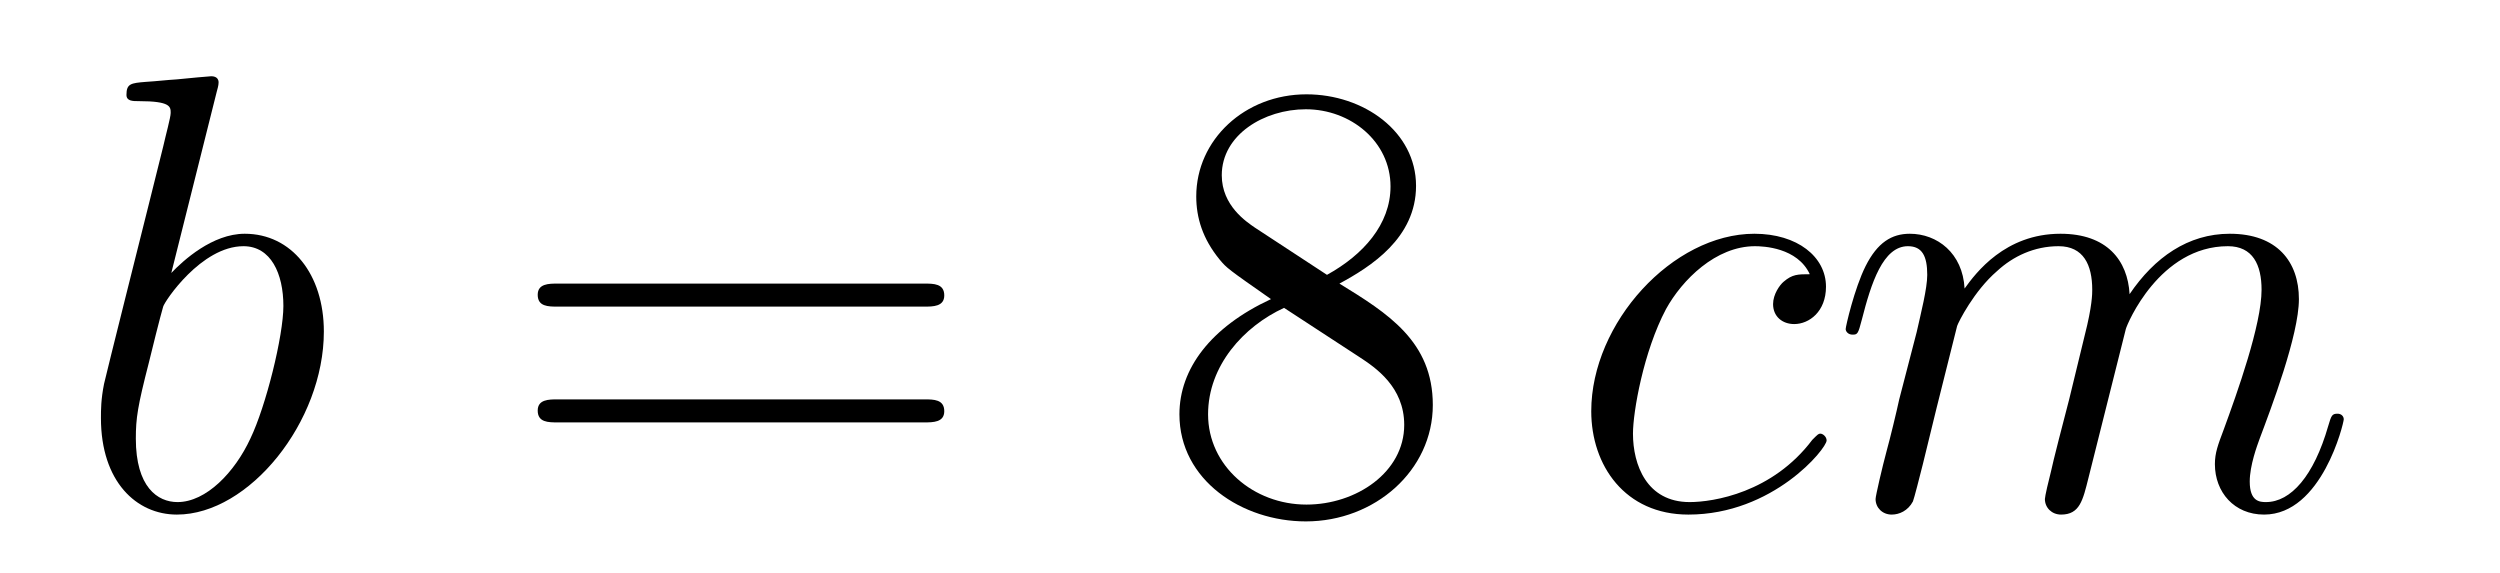
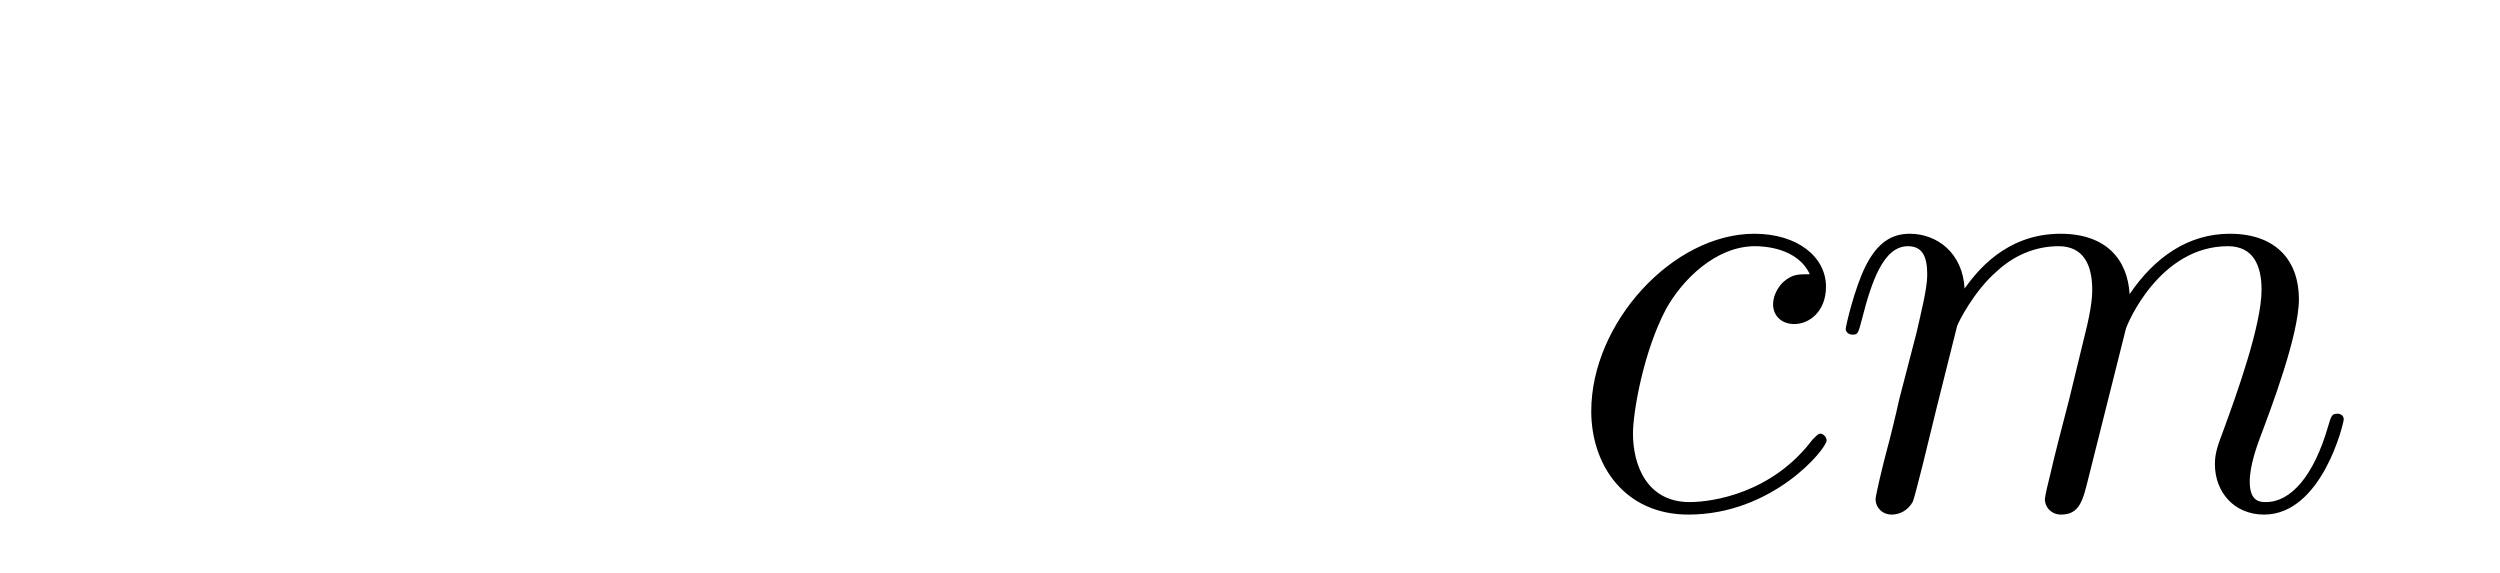
<svg xmlns="http://www.w3.org/2000/svg" height="11pt" version="1.1" viewBox="0 -11 48 11" width="48pt">
  <g id="page1">
    <g transform="matrix(1 0 0 1 -127 653)">
-       <path d="M131.161 -662.237C131.173 -662.285 131.197 -662.357 131.197 -662.417C131.197 -662.536 131.078 -662.536 131.054 -662.536C131.042 -662.536 130.612 -662.5 130.396 -662.476C130.193 -662.464 130.014 -662.441 129.799 -662.428C129.512 -662.405 129.428 -662.393 129.428 -662.178C129.428 -662.058 129.548 -662.058 129.667 -662.058C130.277 -662.058 130.277 -661.95 130.277 -661.831C130.277 -661.747 130.181 -661.401 130.133 -661.185L129.847 -660.038C129.727 -659.56 129.046 -656.846 128.998 -656.631C128.938 -656.332 128.938 -656.129 128.938 -655.973C128.938 -654.754 129.619 -654.12 130.396 -654.12C131.783 -654.12 133.218 -655.902 133.218 -657.635C133.218 -658.735 132.596 -659.512 131.699 -659.512C131.078 -659.512 130.516 -658.998 130.289 -658.759L131.161 -662.237ZM130.408 -654.36C130.026 -654.36 129.608 -654.647 129.608 -655.579C129.608 -655.973 129.643 -656.2 129.858 -657.037C129.894 -657.193 130.086 -657.958 130.133 -658.113C130.157 -658.209 130.863 -659.273 131.675 -659.273C132.201 -659.273 132.441 -658.747 132.441 -658.125C132.441 -657.551 132.106 -656.2 131.807 -655.579C131.508 -654.933 130.958 -654.36 130.408 -654.36Z" fill-rule="evenodd" />
-       <path d="M144.747 -658.113C144.914 -658.113 145.13 -658.113 145.13 -658.328C145.13 -658.555 144.926 -658.555 144.747 -658.555H137.706C137.539 -658.555 137.324 -658.555 137.324 -658.34C137.324 -658.113 137.527 -658.113 137.706 -658.113H144.747ZM144.747 -655.89C144.914 -655.89 145.13 -655.89 145.13 -656.105C145.13 -656.332 144.926 -656.332 144.747 -656.332H137.706C137.539 -656.332 137.324 -656.332 137.324 -656.117C137.324 -655.89 137.527 -655.89 137.706 -655.89H144.747Z" fill-rule="evenodd" />
-       <path d="M152.717 -658.555C153.315 -658.878 154.188 -659.428 154.188 -660.432C154.188 -661.472 153.184 -662.189 152.084 -662.189C150.9 -662.189 149.968 -661.317 149.968 -660.229C149.968 -659.823 150.088 -659.416 150.422 -659.01C150.554 -658.854 150.566 -658.842 151.403 -658.257C150.243 -657.719 149.645 -656.918 149.645 -656.045C149.645 -654.778 150.853 -653.989 152.072 -653.989C153.399 -653.989 154.51 -654.969 154.51 -656.224C154.51 -657.444 153.65 -657.982 152.717 -658.555ZM151.092 -659.631C150.936 -659.739 150.458 -660.05 150.458 -660.635C150.458 -661.413 151.271 -661.902 152.072 -661.902C152.933 -661.902 153.698 -661.281 153.698 -660.42C153.698 -659.691 153.172 -659.105 152.478 -658.723L151.092 -659.631ZM151.654 -658.089L153.1 -657.145C153.411 -656.942 153.961 -656.571 153.961 -655.842C153.961 -654.933 153.04 -654.312 152.084 -654.312C151.068 -654.312 150.195 -655.053 150.195 -656.045C150.195 -656.977 150.876 -657.731 151.654 -658.089Z" fill-rule="evenodd" />
      <path d="M161.748 -658.735C161.521 -658.735 161.413 -658.735 161.246 -658.591C161.174 -658.532 161.043 -658.352 161.043 -658.161C161.043 -657.922 161.222 -657.778 161.449 -657.778C161.736 -657.778 162.059 -658.017 162.059 -658.496C162.059 -659.069 161.509 -659.512 160.684 -659.512C159.118 -659.512 157.552 -657.802 157.552 -656.105C157.552 -655.065 158.198 -654.12 159.417 -654.12C161.043 -654.12 162.071 -655.387 162.071 -655.543C162.071 -655.615 161.999 -655.674 161.951 -655.674C161.915 -655.674 161.903 -655.662 161.796 -655.555C161.031 -654.539 159.895 -654.36 159.441 -654.36C158.616 -654.36 158.353 -655.077 158.353 -655.674C158.353 -656.093 158.556 -657.252 158.987 -658.065C159.297 -658.627 159.943 -659.273 160.696 -659.273C160.852 -659.273 161.509 -659.249 161.748 -658.735ZM164.577 -657.742C164.601 -657.814 164.899 -658.412 165.342 -658.794C165.652 -659.081 166.059 -659.273 166.525 -659.273C167.003 -659.273 167.171 -658.914 167.171 -658.436C167.171 -658.364 167.171 -658.125 167.027 -657.563L166.728 -656.332C166.633 -655.973 166.406 -655.089 166.381 -654.957C166.334 -654.778 166.262 -654.467 166.262 -654.419C166.262 -654.252 166.394 -654.12 166.573 -654.12C166.932 -654.12 166.991 -654.395 167.099 -654.826L167.816 -657.683C167.84 -657.778 168.462 -659.273 169.776 -659.273C170.255 -659.273 170.422 -658.914 170.422 -658.436C170.422 -657.767 169.956 -656.463 169.693 -655.746C169.585 -655.459 169.526 -655.304 169.526 -655.089C169.526 -654.551 169.896 -654.12 170.47 -654.12C171.582 -654.12 172 -655.878 172 -655.949C172 -656.009 171.952 -656.057 171.881 -656.057C171.773 -656.057 171.761 -656.021 171.701 -655.818C171.426 -654.862 170.984 -654.36 170.506 -654.36C170.386 -654.36 170.195 -654.372 170.195 -654.754C170.195 -655.065 170.338 -655.447 170.386 -655.579C170.601 -656.152 171.139 -657.563 171.139 -658.257C171.139 -658.974 170.721 -659.512 169.812 -659.512C169.011 -659.512 168.366 -659.058 167.888 -658.352C167.852 -658.998 167.457 -659.512 166.561 -659.512C165.497 -659.512 164.935 -658.759 164.72 -658.46C164.684 -659.141 164.194 -659.512 163.668 -659.512C163.321 -659.512 163.047 -659.344 162.819 -658.89C162.604 -658.46 162.437 -657.731 162.437 -657.683C162.437 -657.635 162.485 -657.575 162.568 -657.575C162.664 -657.575 162.676 -657.587 162.747 -657.862C162.927 -658.567 163.154 -659.273 163.632 -659.273C163.907 -659.273 164.003 -659.081 164.003 -658.723C164.003 -658.46 163.883 -657.993 163.8 -657.623L163.465 -656.332C163.417 -656.105 163.286 -655.567 163.226 -655.352C163.142 -655.041 163.011 -654.479 163.011 -654.419C163.011 -654.252 163.142 -654.12 163.321 -654.12C163.465 -654.12 163.632 -654.192 163.728 -654.372C163.752 -654.431 163.859 -654.85 163.919 -655.089L164.182 -656.165L164.577 -657.742Z" fill-rule="evenodd" />
    </g>
  </g>
</svg>